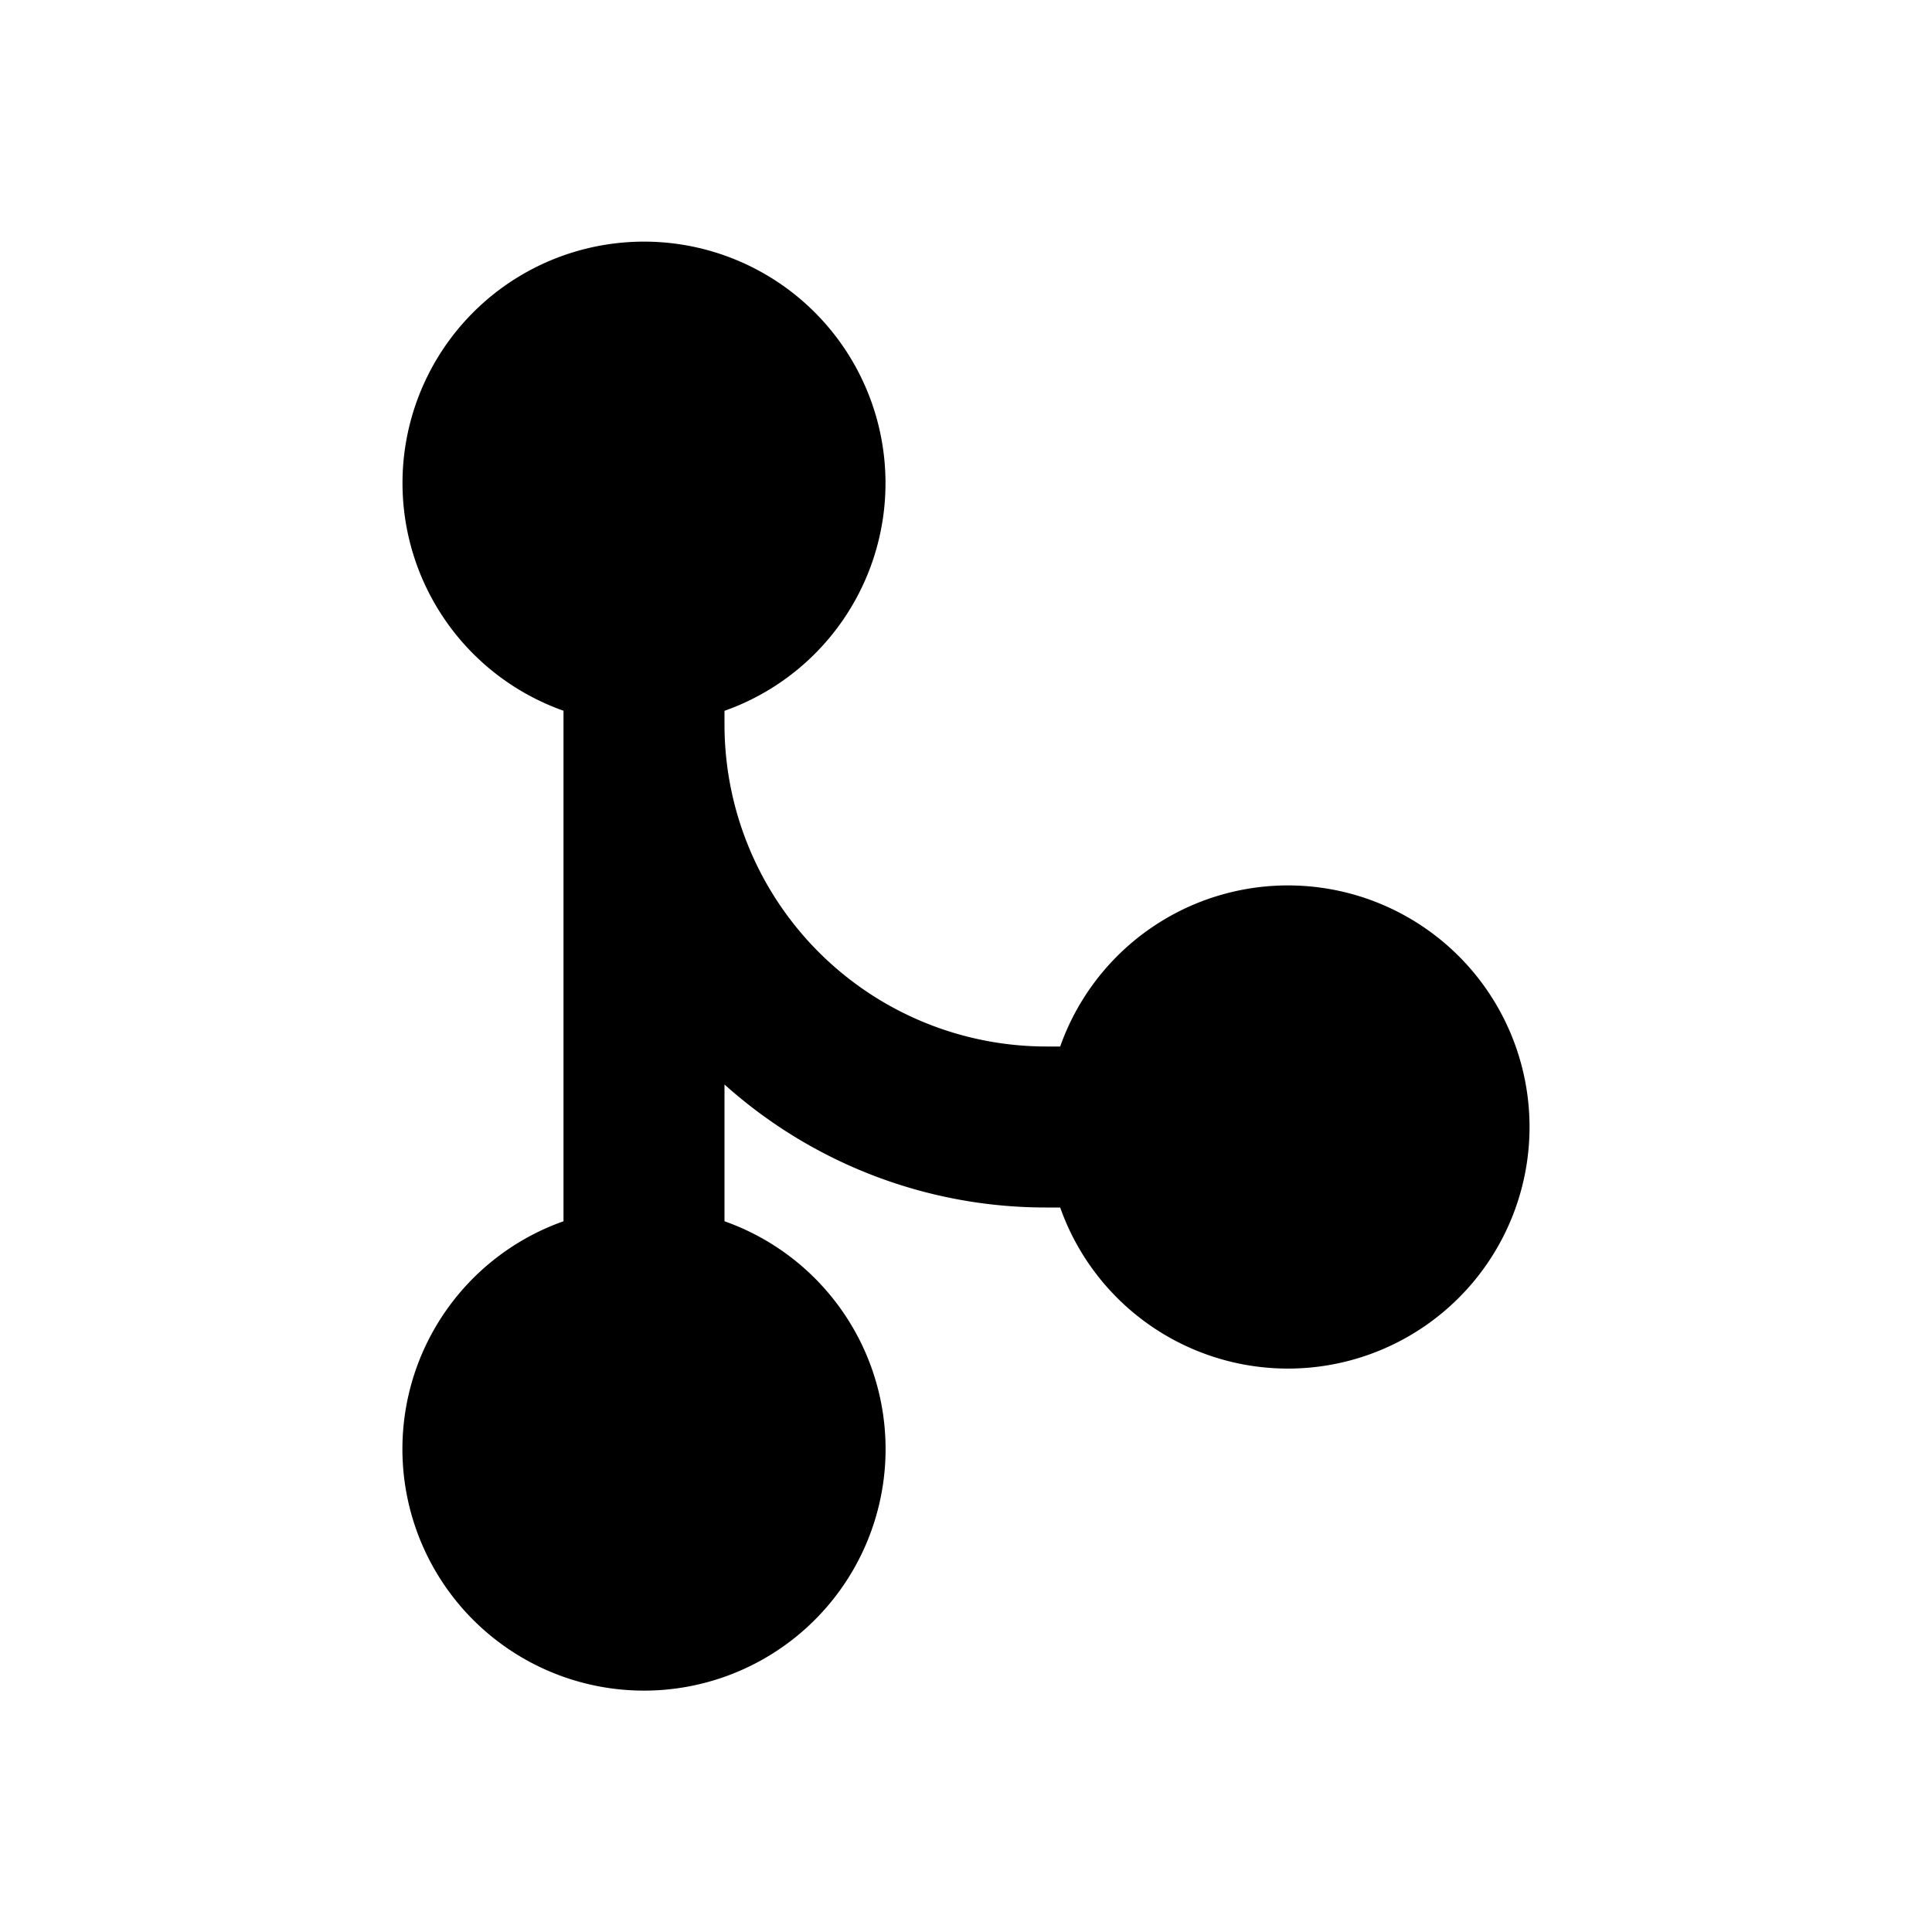
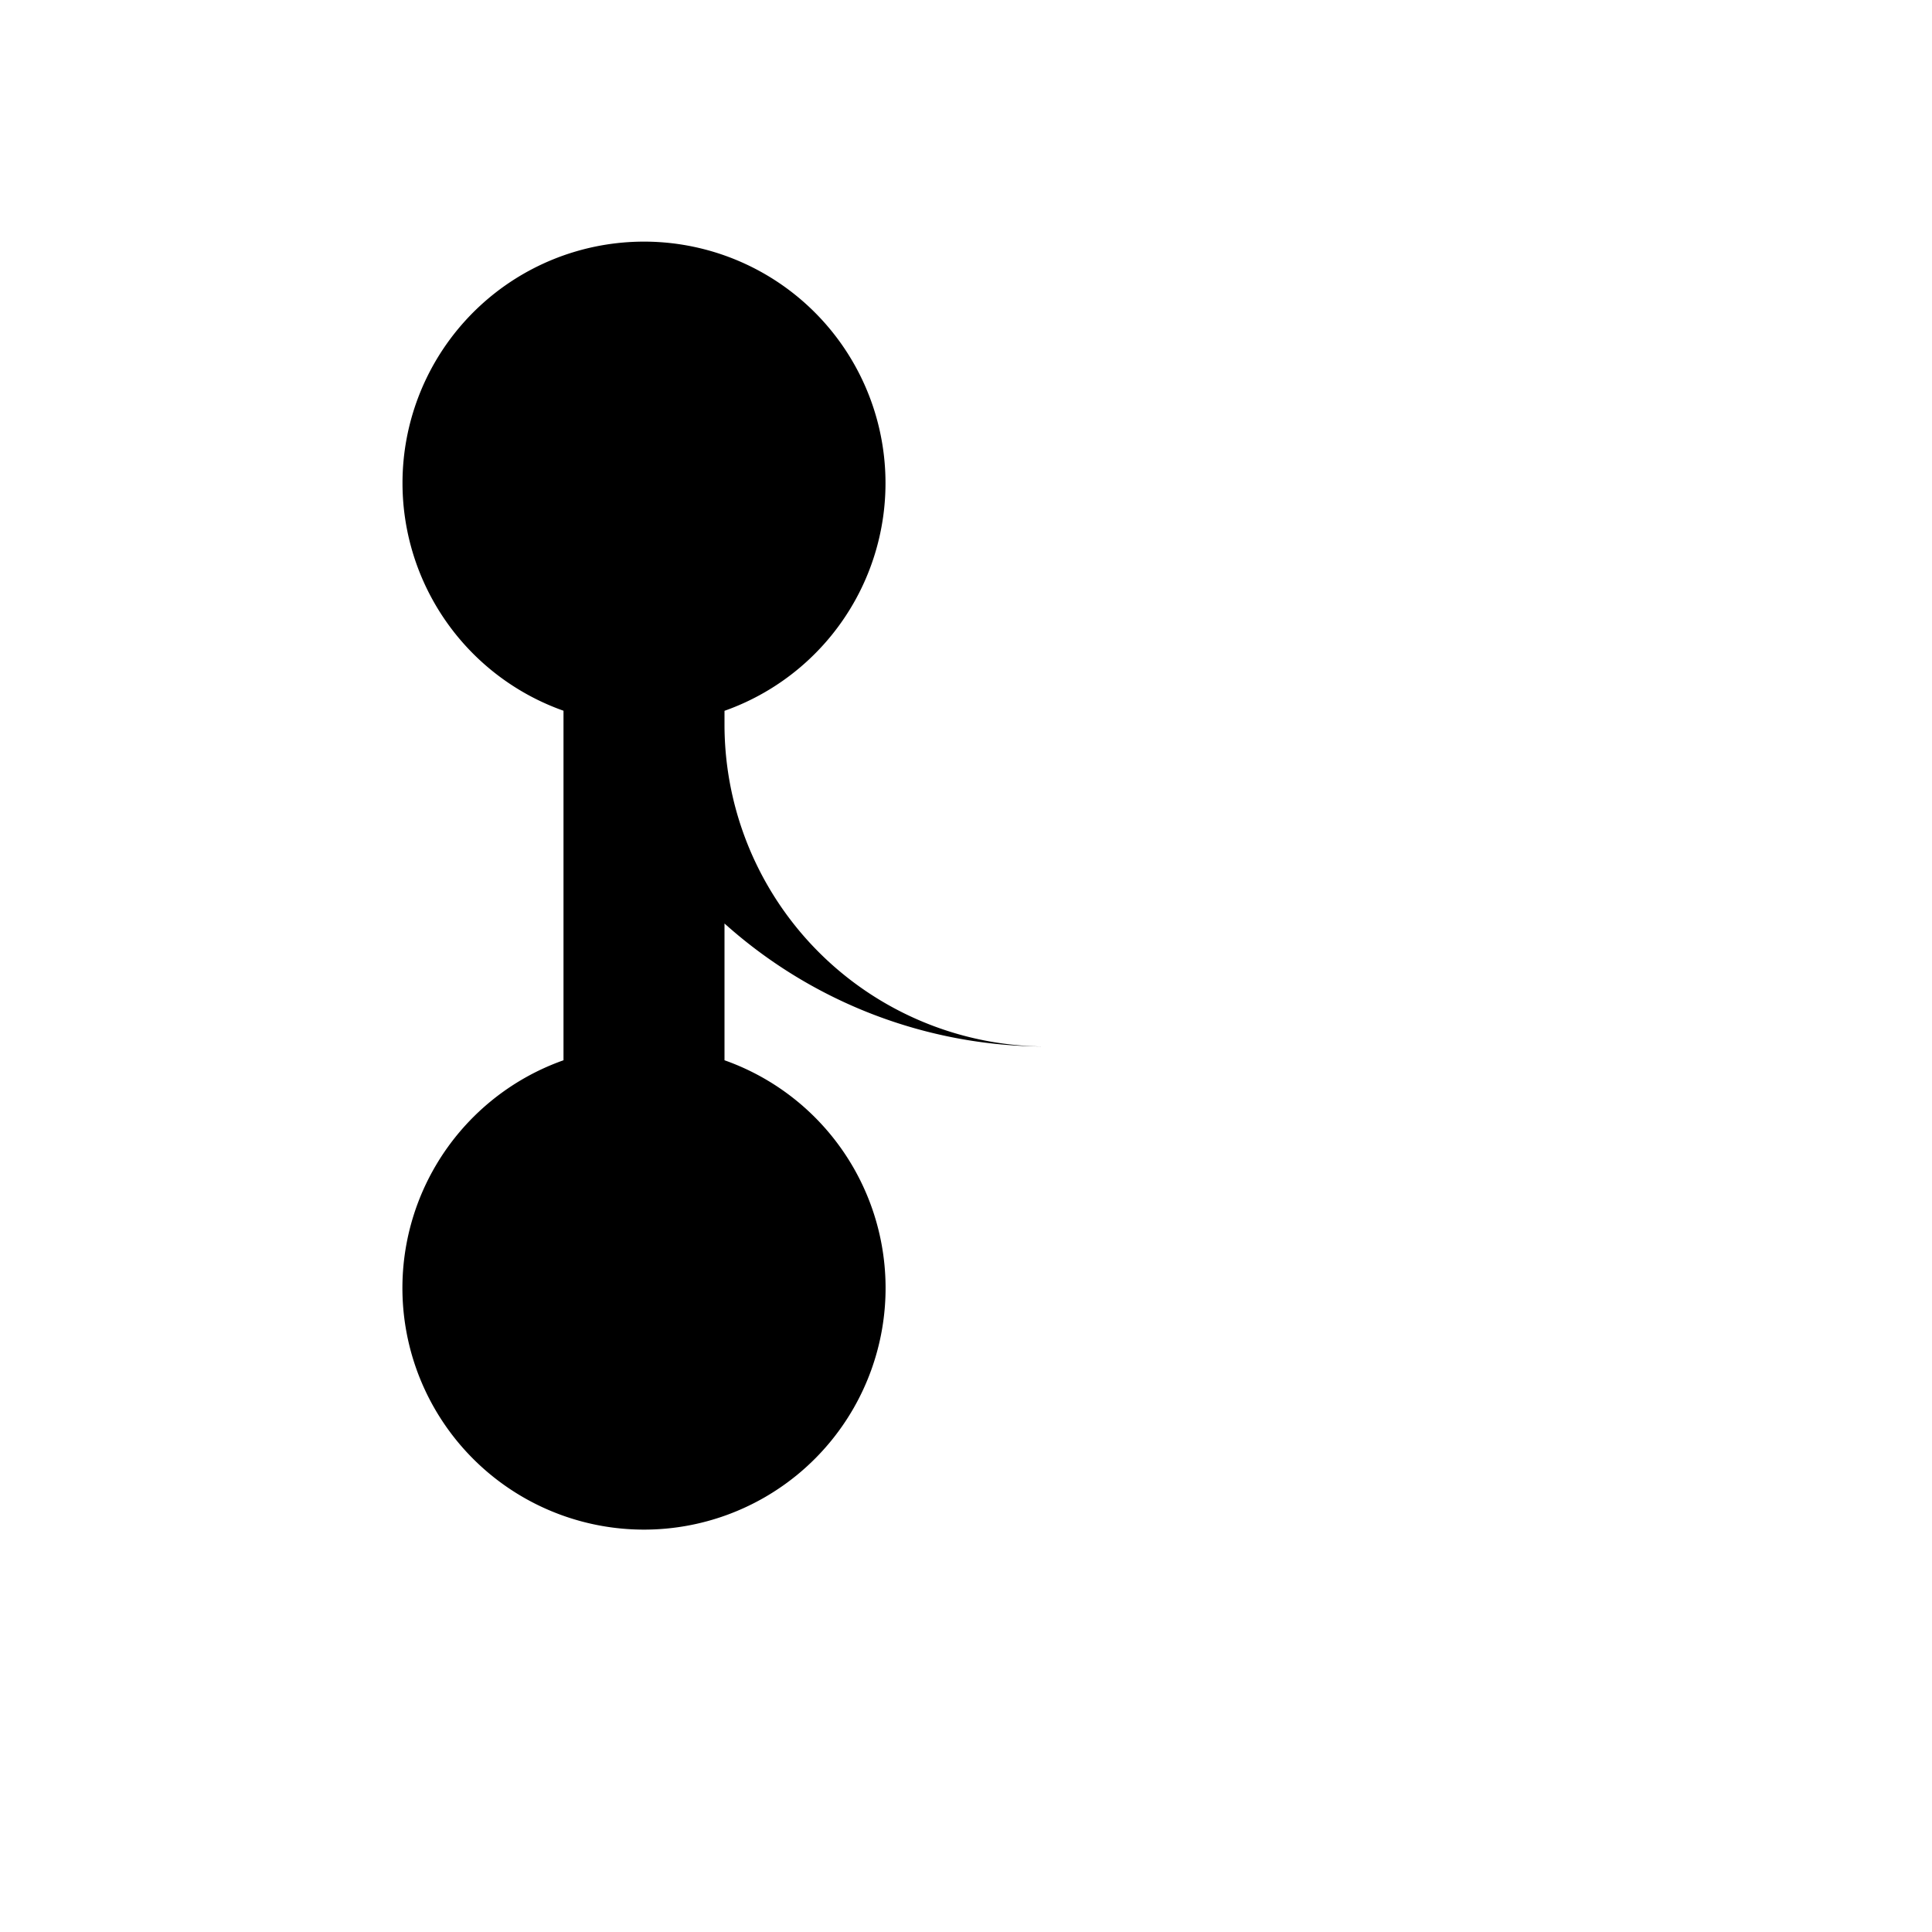
<svg xmlns="http://www.w3.org/2000/svg" width="24" height="24" fill="currentColor" viewBox="0 0 24 24">
-   <path fill-rule="evenodd" d="M5 6a3 3 0 1 1 4 2.83V9a4 4 0 0 0 4 4h.17a3.001 3.001 0 1 1 0 2H13a5.978 5.978 0 0 1-4-1.528v1.699a3.001 3.001 0 1 1-2 0V8.829A3.001 3.001 0 0 1 5 6Z" clip-rule="evenodd" />
+   <path fill-rule="evenodd" d="M5 6a3 3 0 1 1 4 2.83V9a4 4 0 0 0 4 4h.17H13a5.978 5.978 0 0 1-4-1.528v1.699a3.001 3.001 0 1 1-2 0V8.829A3.001 3.001 0 0 1 5 6Z" clip-rule="evenodd" />
</svg>